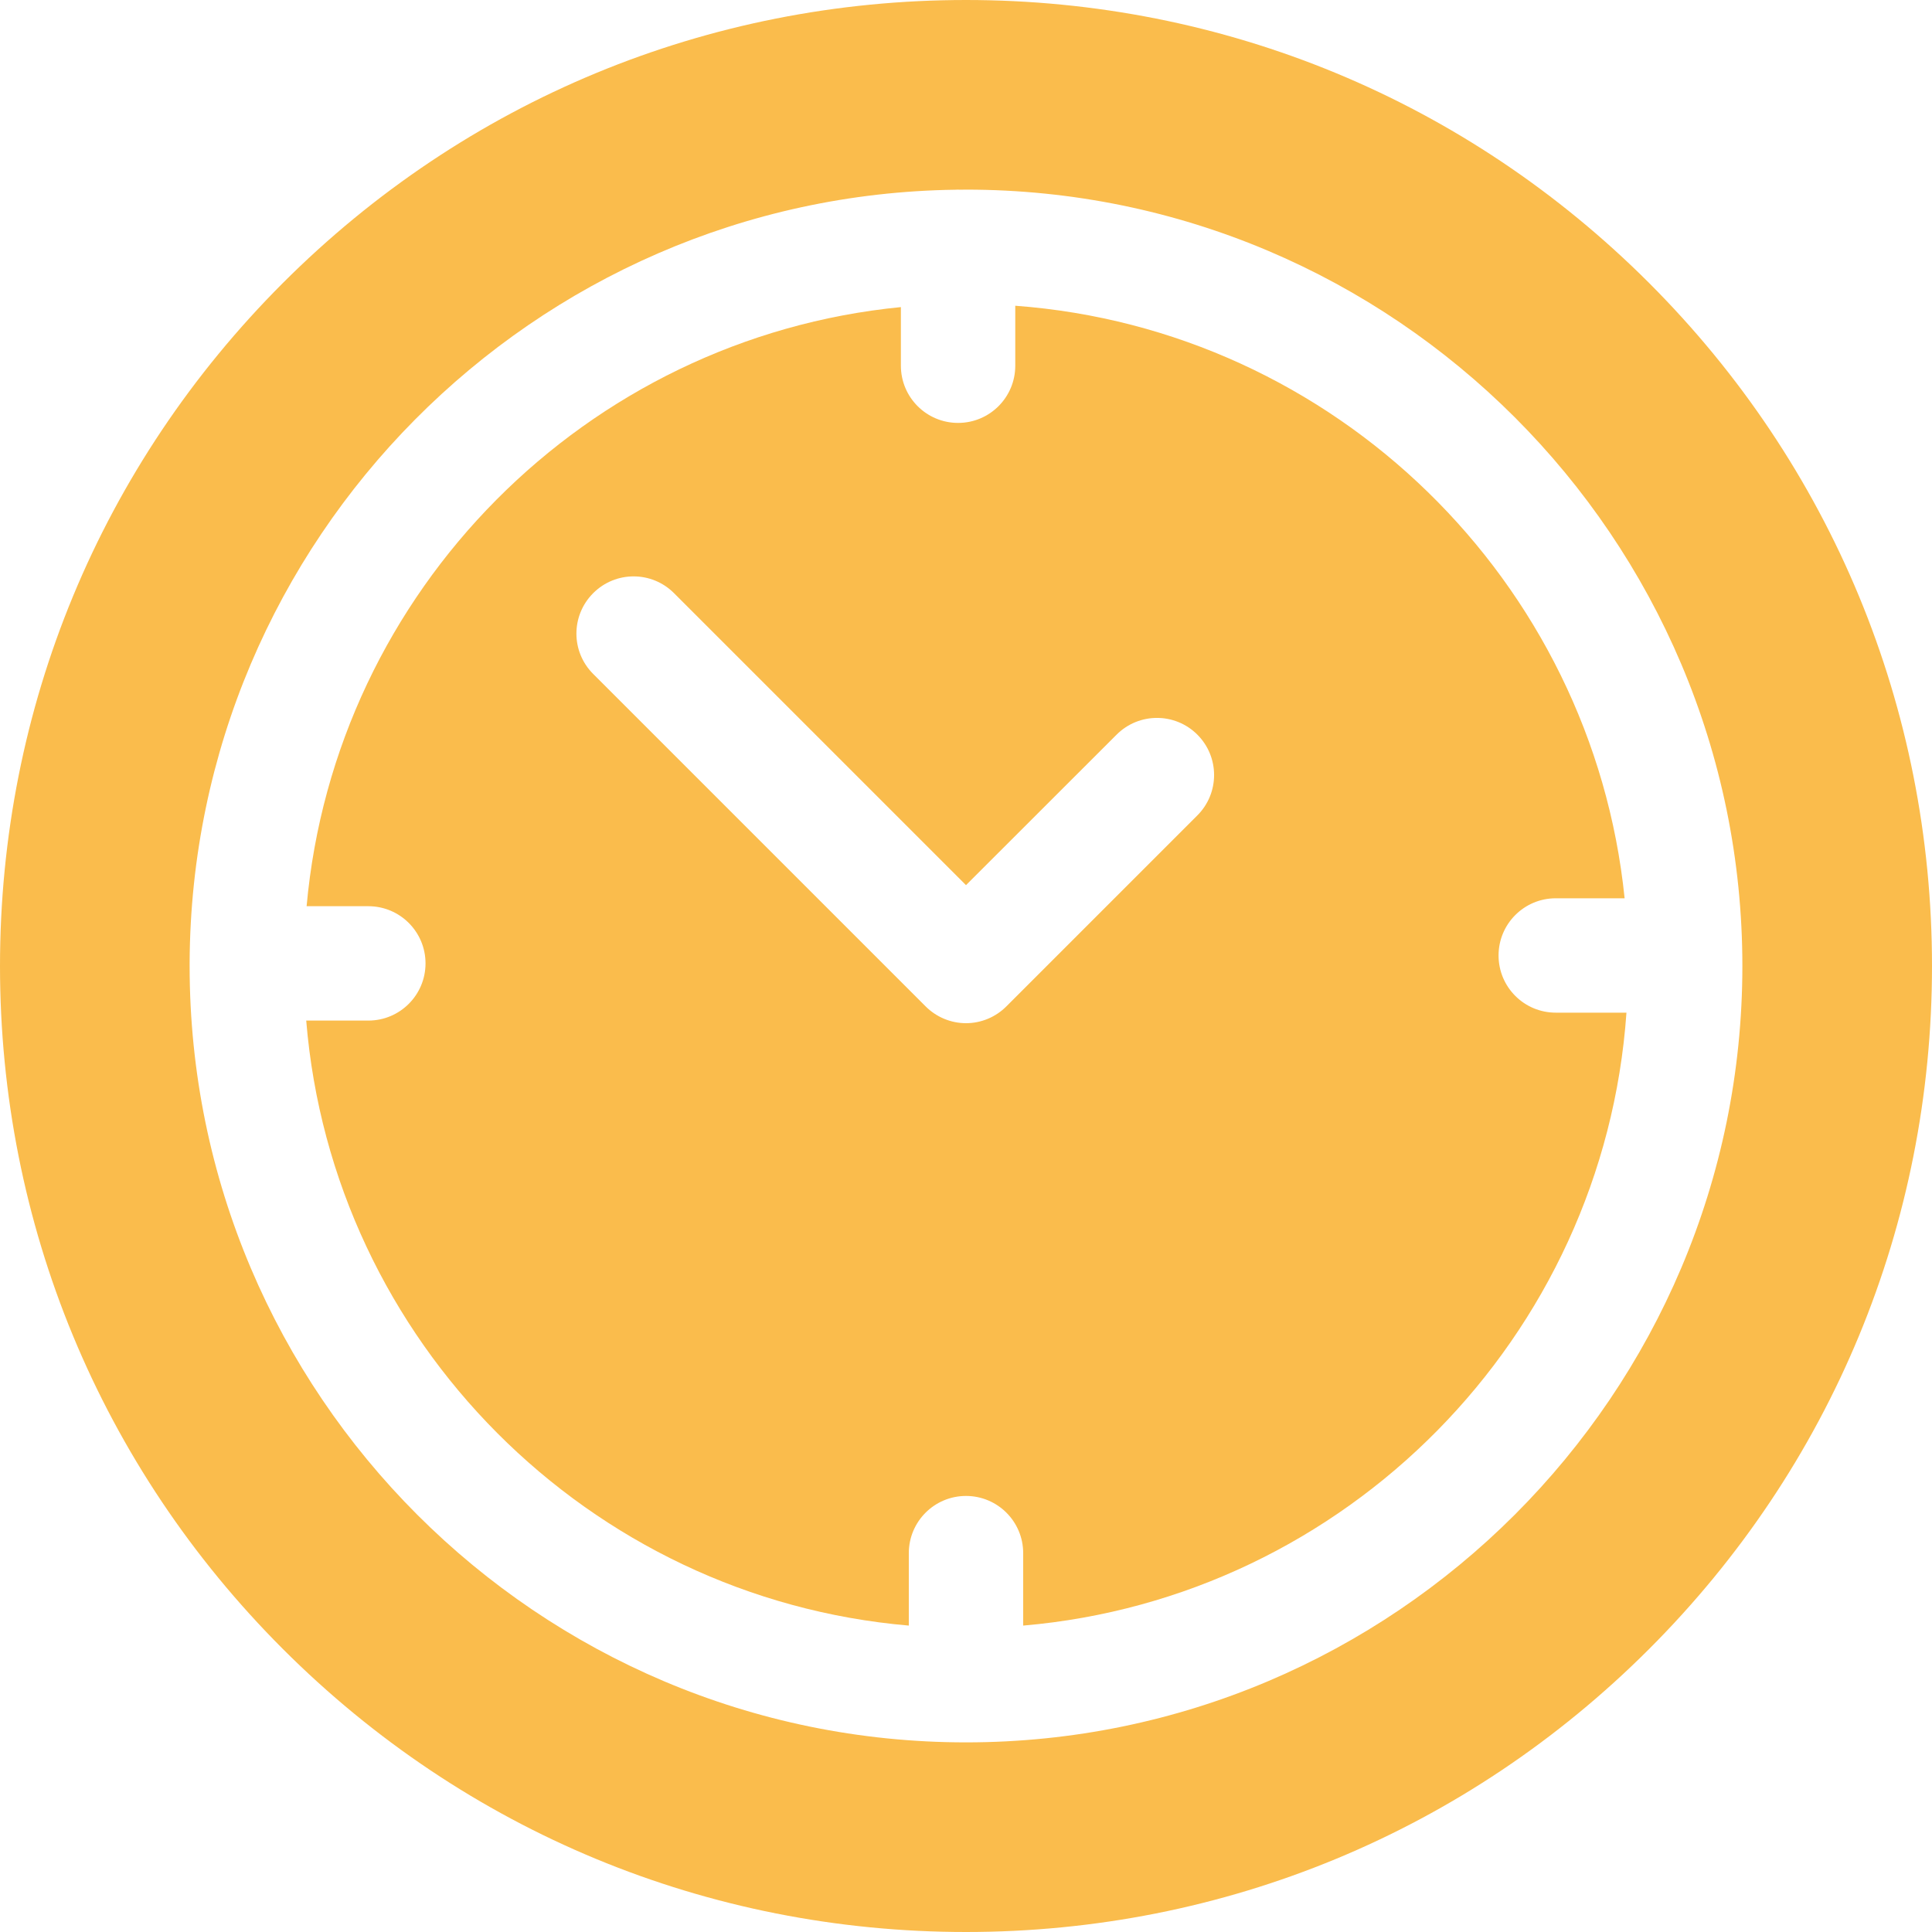
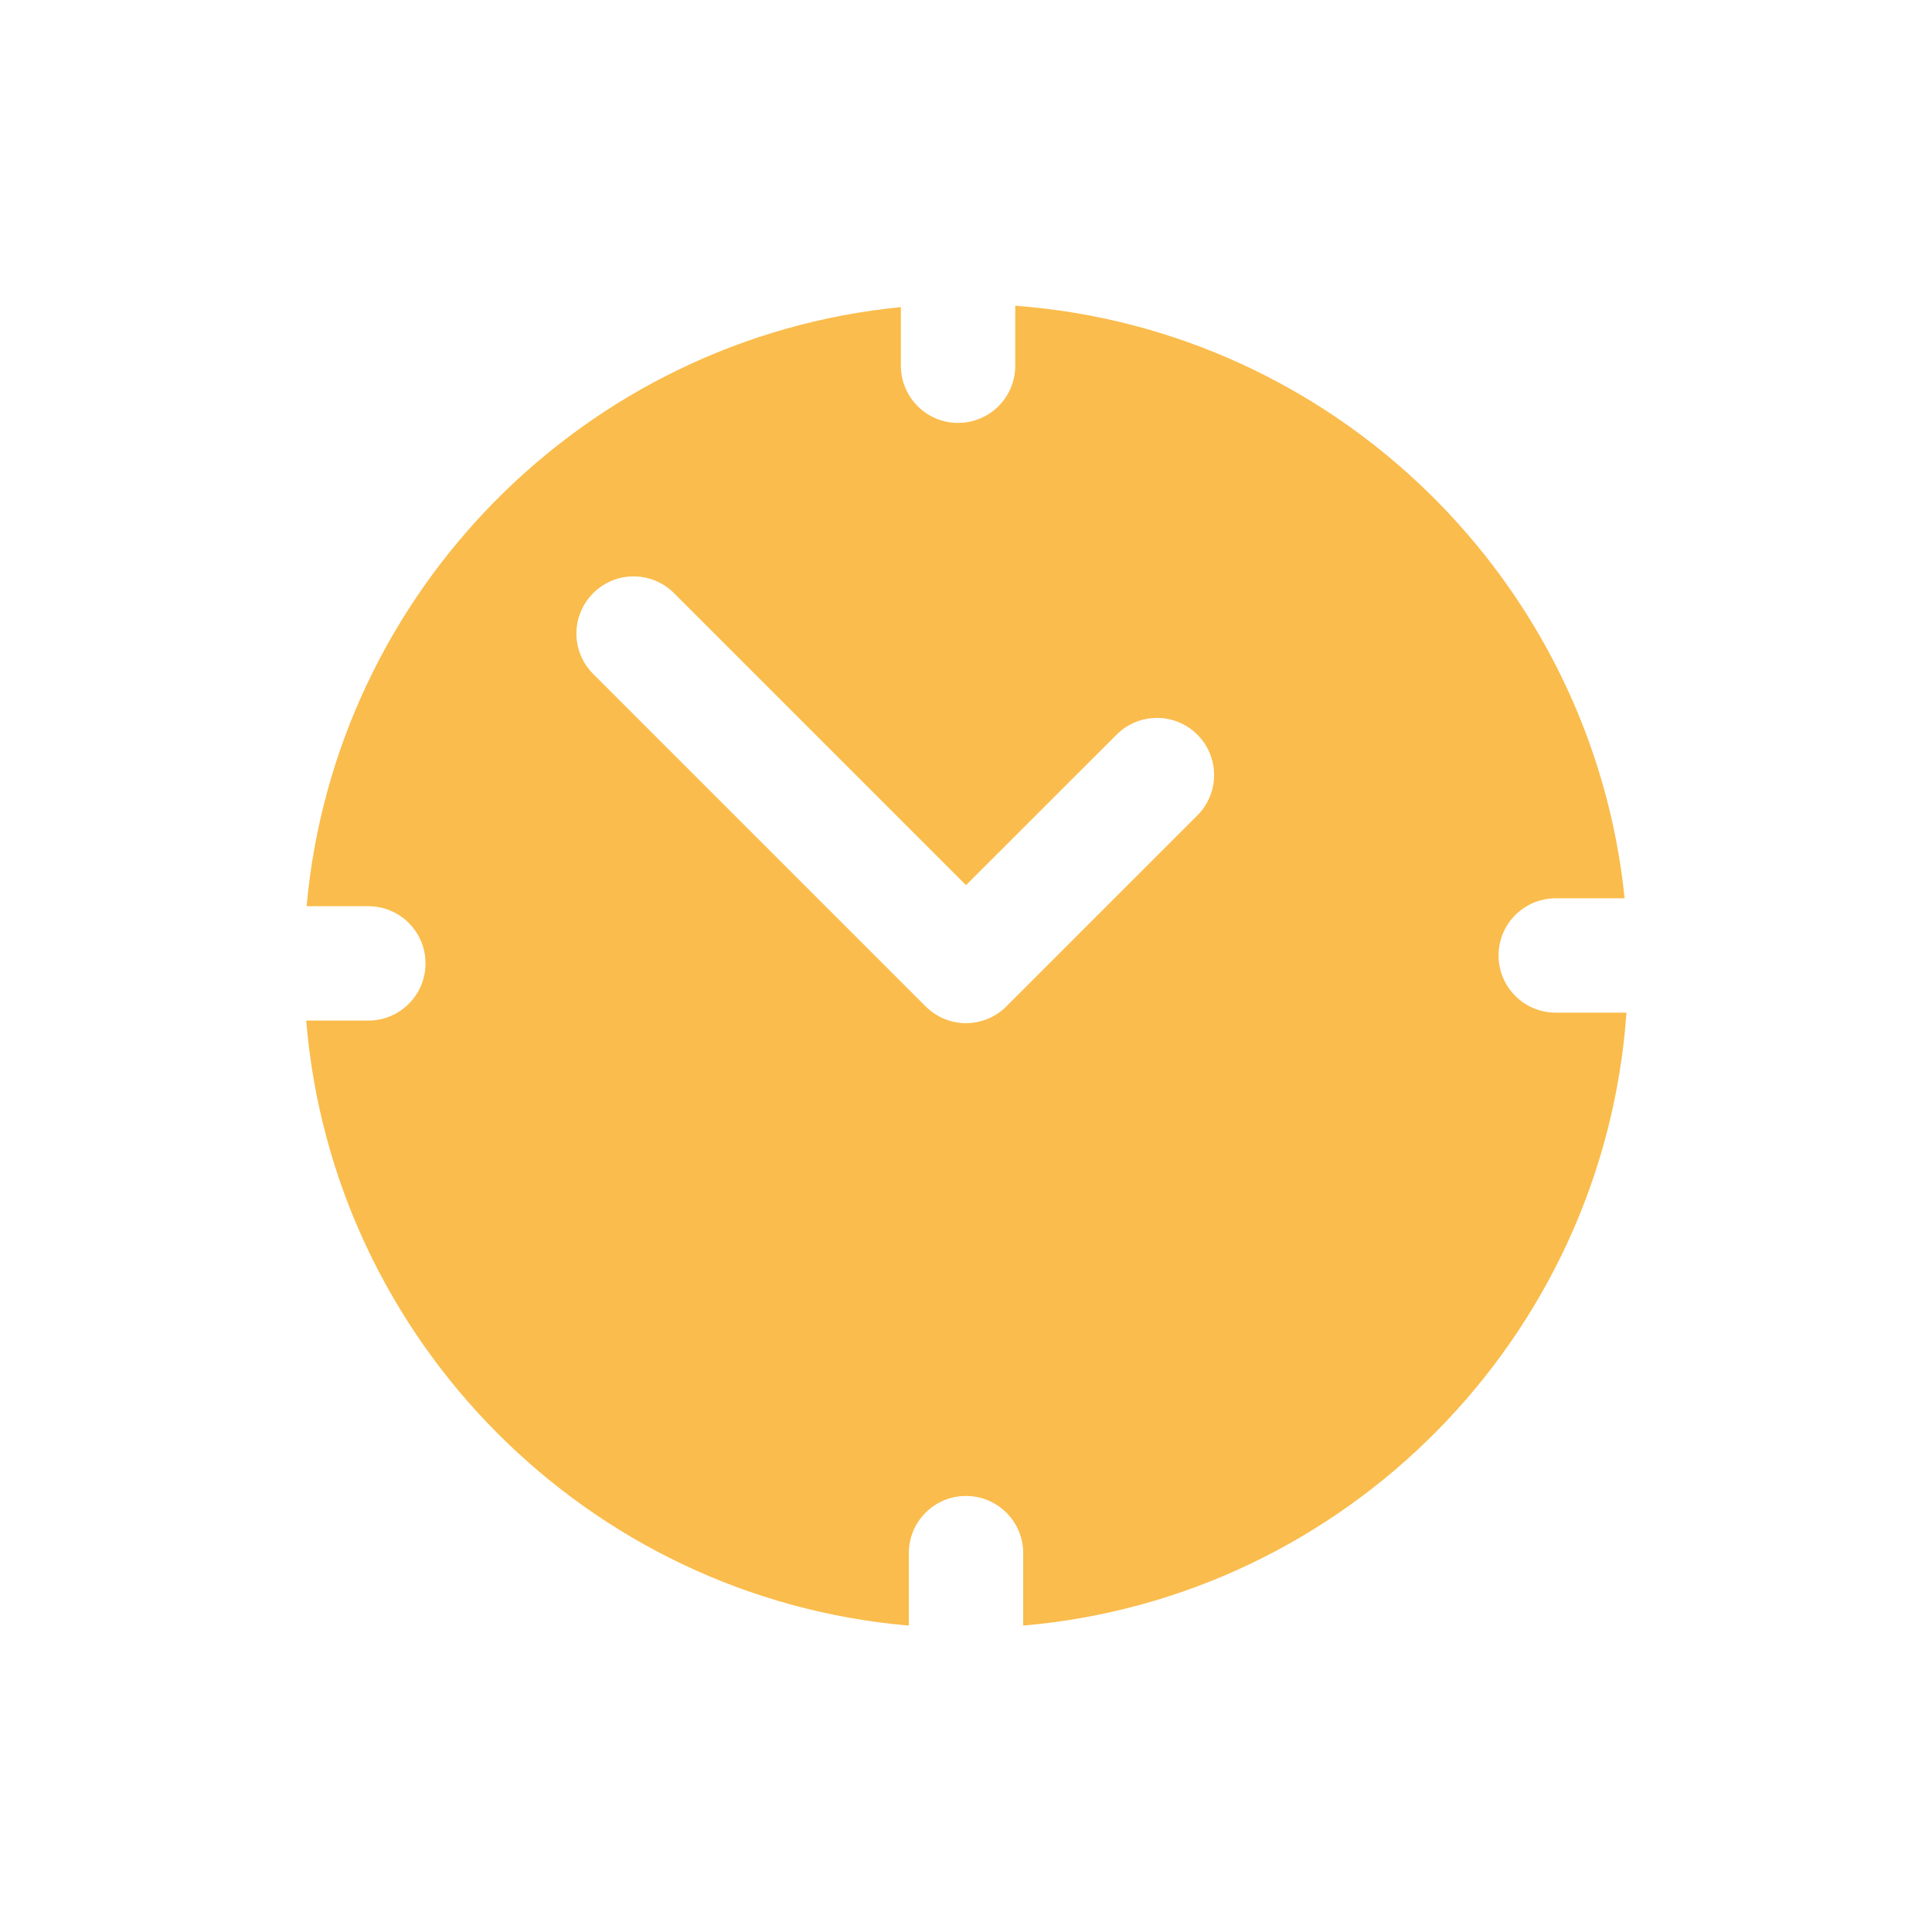
<svg xmlns="http://www.w3.org/2000/svg" width="20" height="20" viewBox="0 0 20 20" fill="none">
-   <path d="M17.071 2.929C15.182 1.04 12.671 0 10 0C7.329 0 4.818 1.04 2.929 2.929C1.04 4.818 0 7.329 0 10C0 12.671 1.04 15.182 2.929 17.071C4.818 18.96 7.329 20 10 20C12.671 20 15.182 18.96 17.071 17.071C18.96 15.182 20 12.671 20 10C20 7.329 18.96 4.818 17.071 2.929ZM10 18.037C5.568 18.037 1.963 14.432 1.963 10C1.963 9.993 1.963 9.986 1.963 9.978C1.963 9.977 1.963 9.975 1.963 9.973C1.963 9.97 1.963 9.967 1.963 9.964C1.983 5.585 5.521 2.023 9.891 1.964C9.9 1.964 9.909 1.963 9.918 1.963C9.924 1.963 9.929 1.964 9.935 1.964C9.956 1.964 9.978 1.963 10 1.963C14.432 1.963 18.037 5.568 18.037 10C18.037 14.432 14.432 18.037 10 18.037Z" fill="#FABC4C" />
  <path d="M16.105 10.483C15.778 10.483 15.513 10.218 15.513 9.891C15.513 9.564 15.778 9.299 16.105 9.299H16.818C16.483 6.015 13.82 3.41 10.51 3.165V3.786C10.51 4.113 10.245 4.378 9.918 4.378C9.591 4.378 9.326 4.113 9.326 3.786V3.179C6.066 3.499 3.468 6.113 3.174 9.381H3.813C4.14 9.381 4.405 9.646 4.405 9.973C4.405 10.3 4.14 10.565 3.813 10.565H3.17C3.442 13.885 6.091 16.543 9.408 16.828V16.078C9.408 15.751 9.673 15.486 10 15.486C10.327 15.486 10.592 15.751 10.592 16.078V16.828C13.936 16.541 16.602 13.842 16.837 10.483H16.105ZM12.395 8.441L10.418 10.418C10.307 10.529 10.157 10.592 10 10.592C9.843 10.592 9.693 10.529 9.582 10.418L6.141 6.977C5.909 6.746 5.909 6.372 6.141 6.14C6.372 5.909 6.746 5.909 6.977 6.14L10 9.163L11.559 7.605C11.79 7.374 12.164 7.374 12.395 7.605C12.626 7.836 12.626 8.21 12.395 8.441Z" fill="#FABC4C" />
</svg>